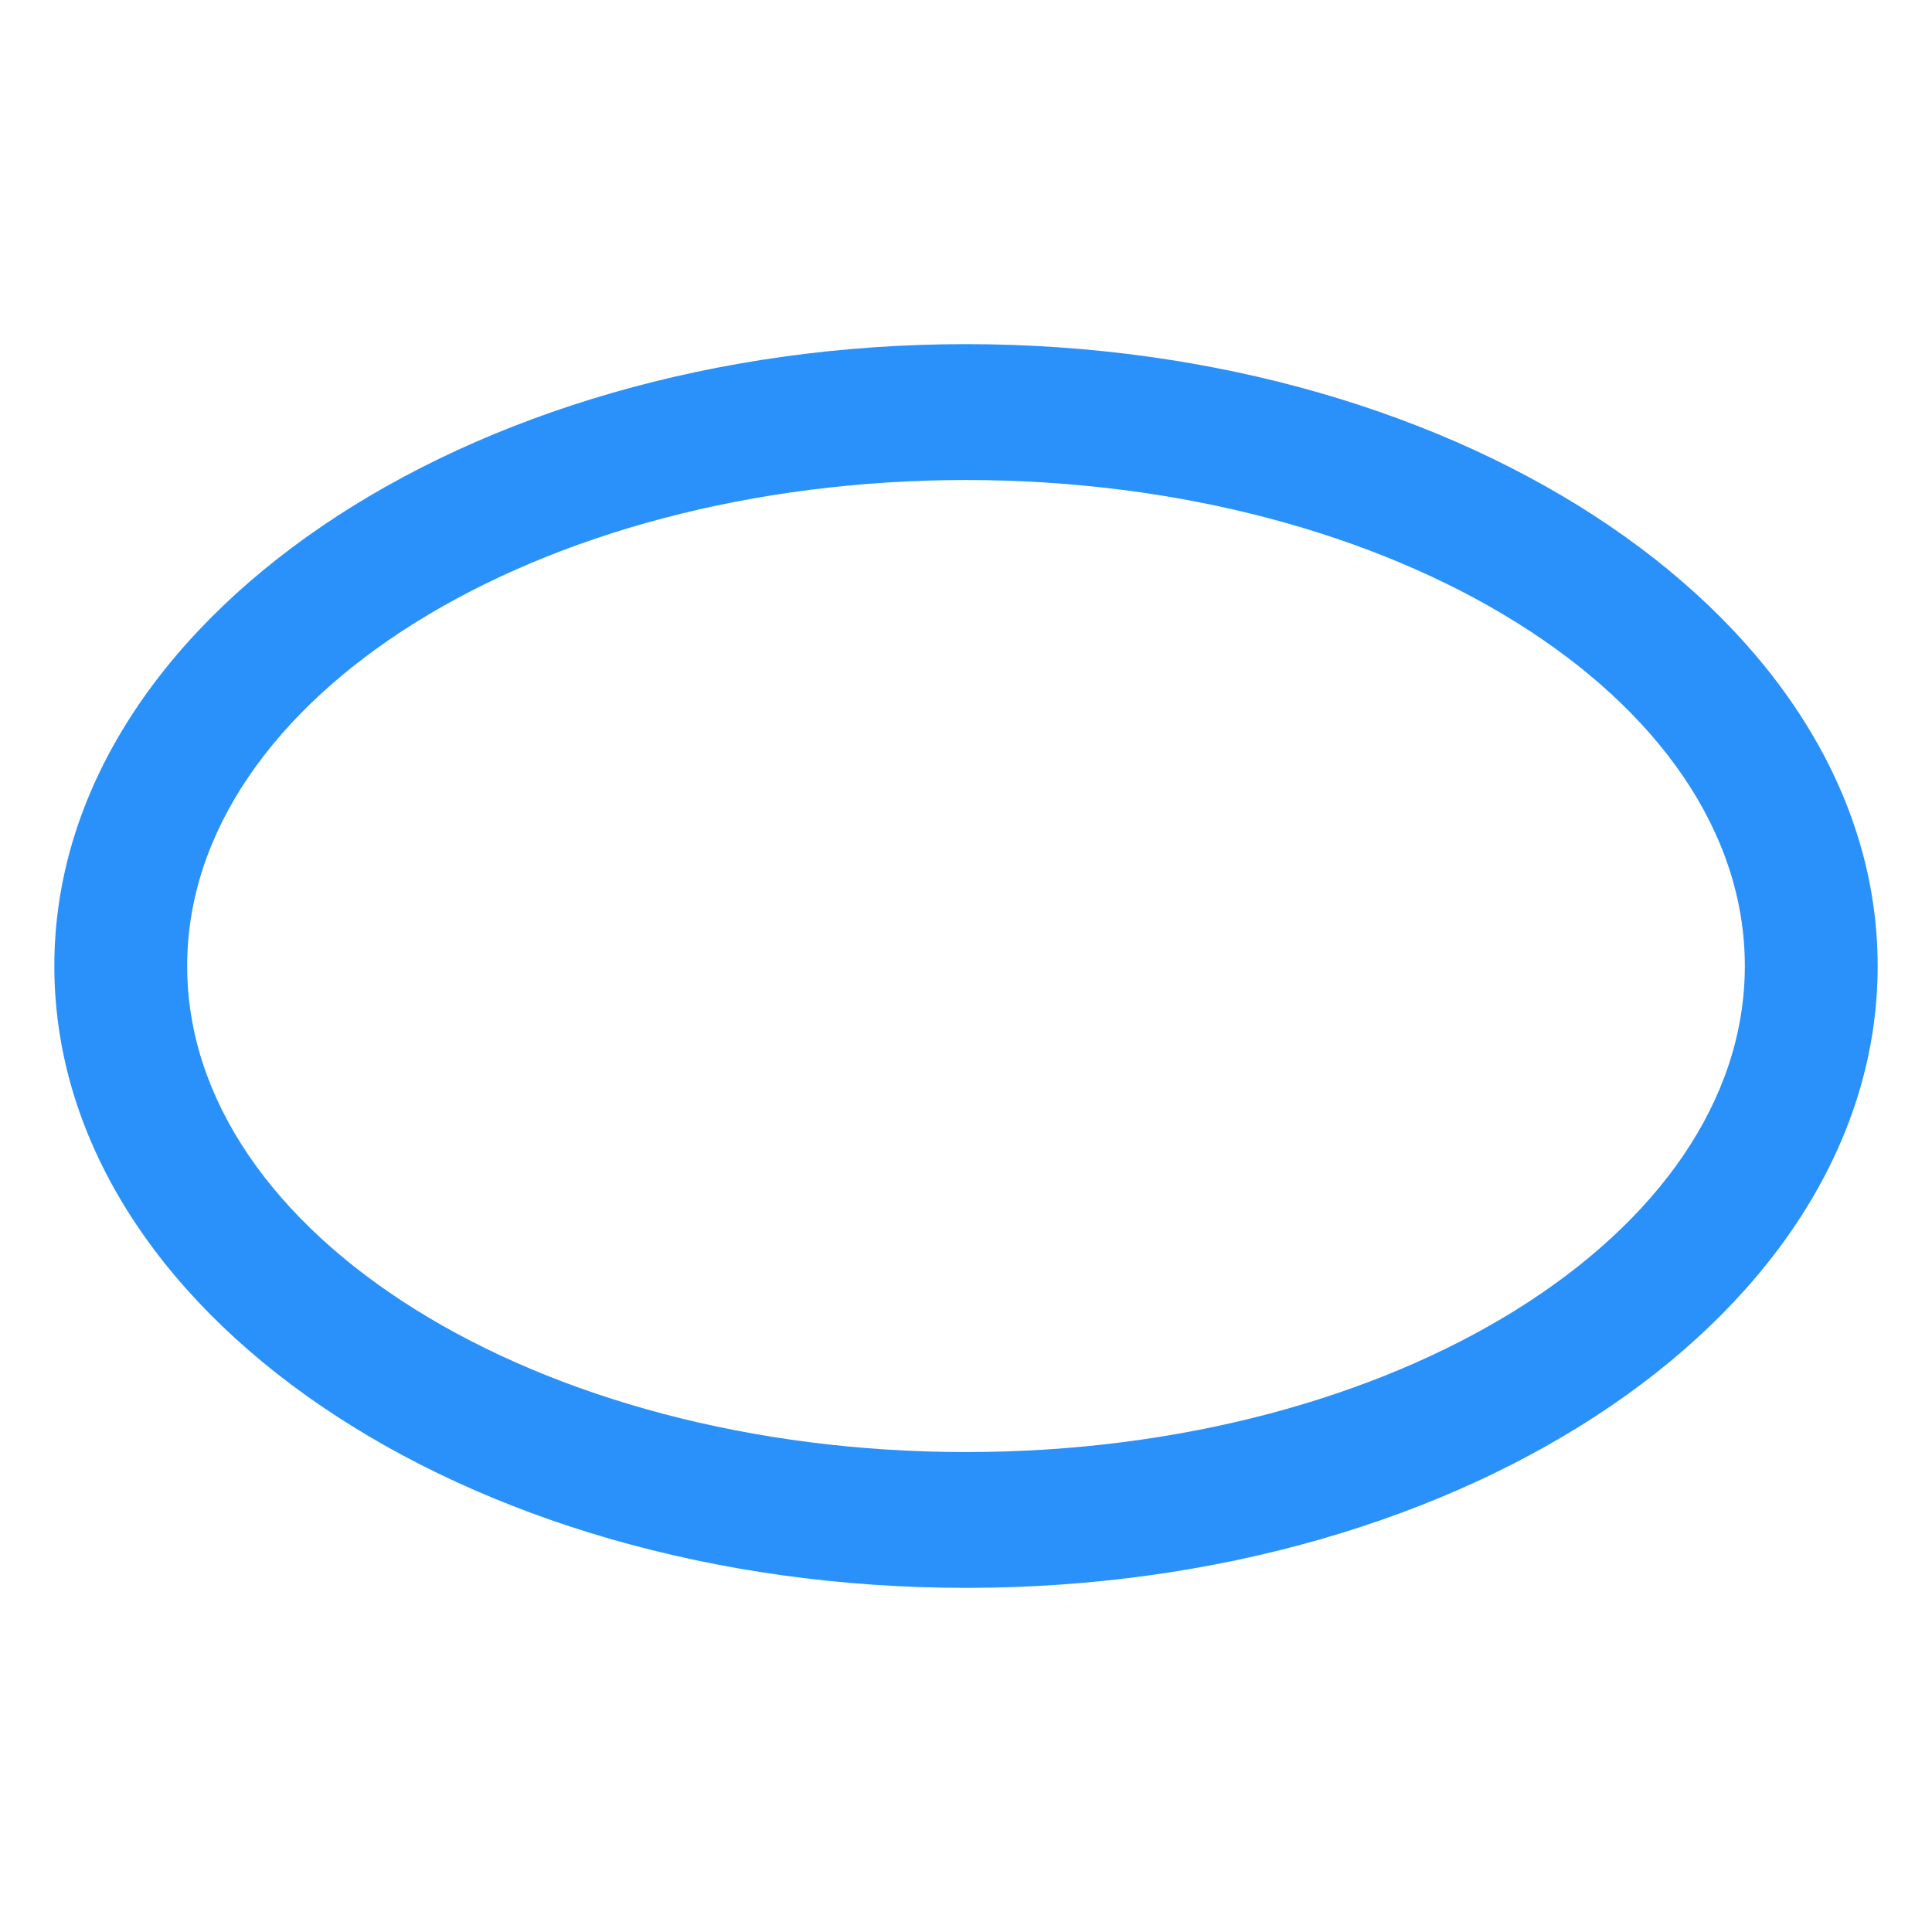
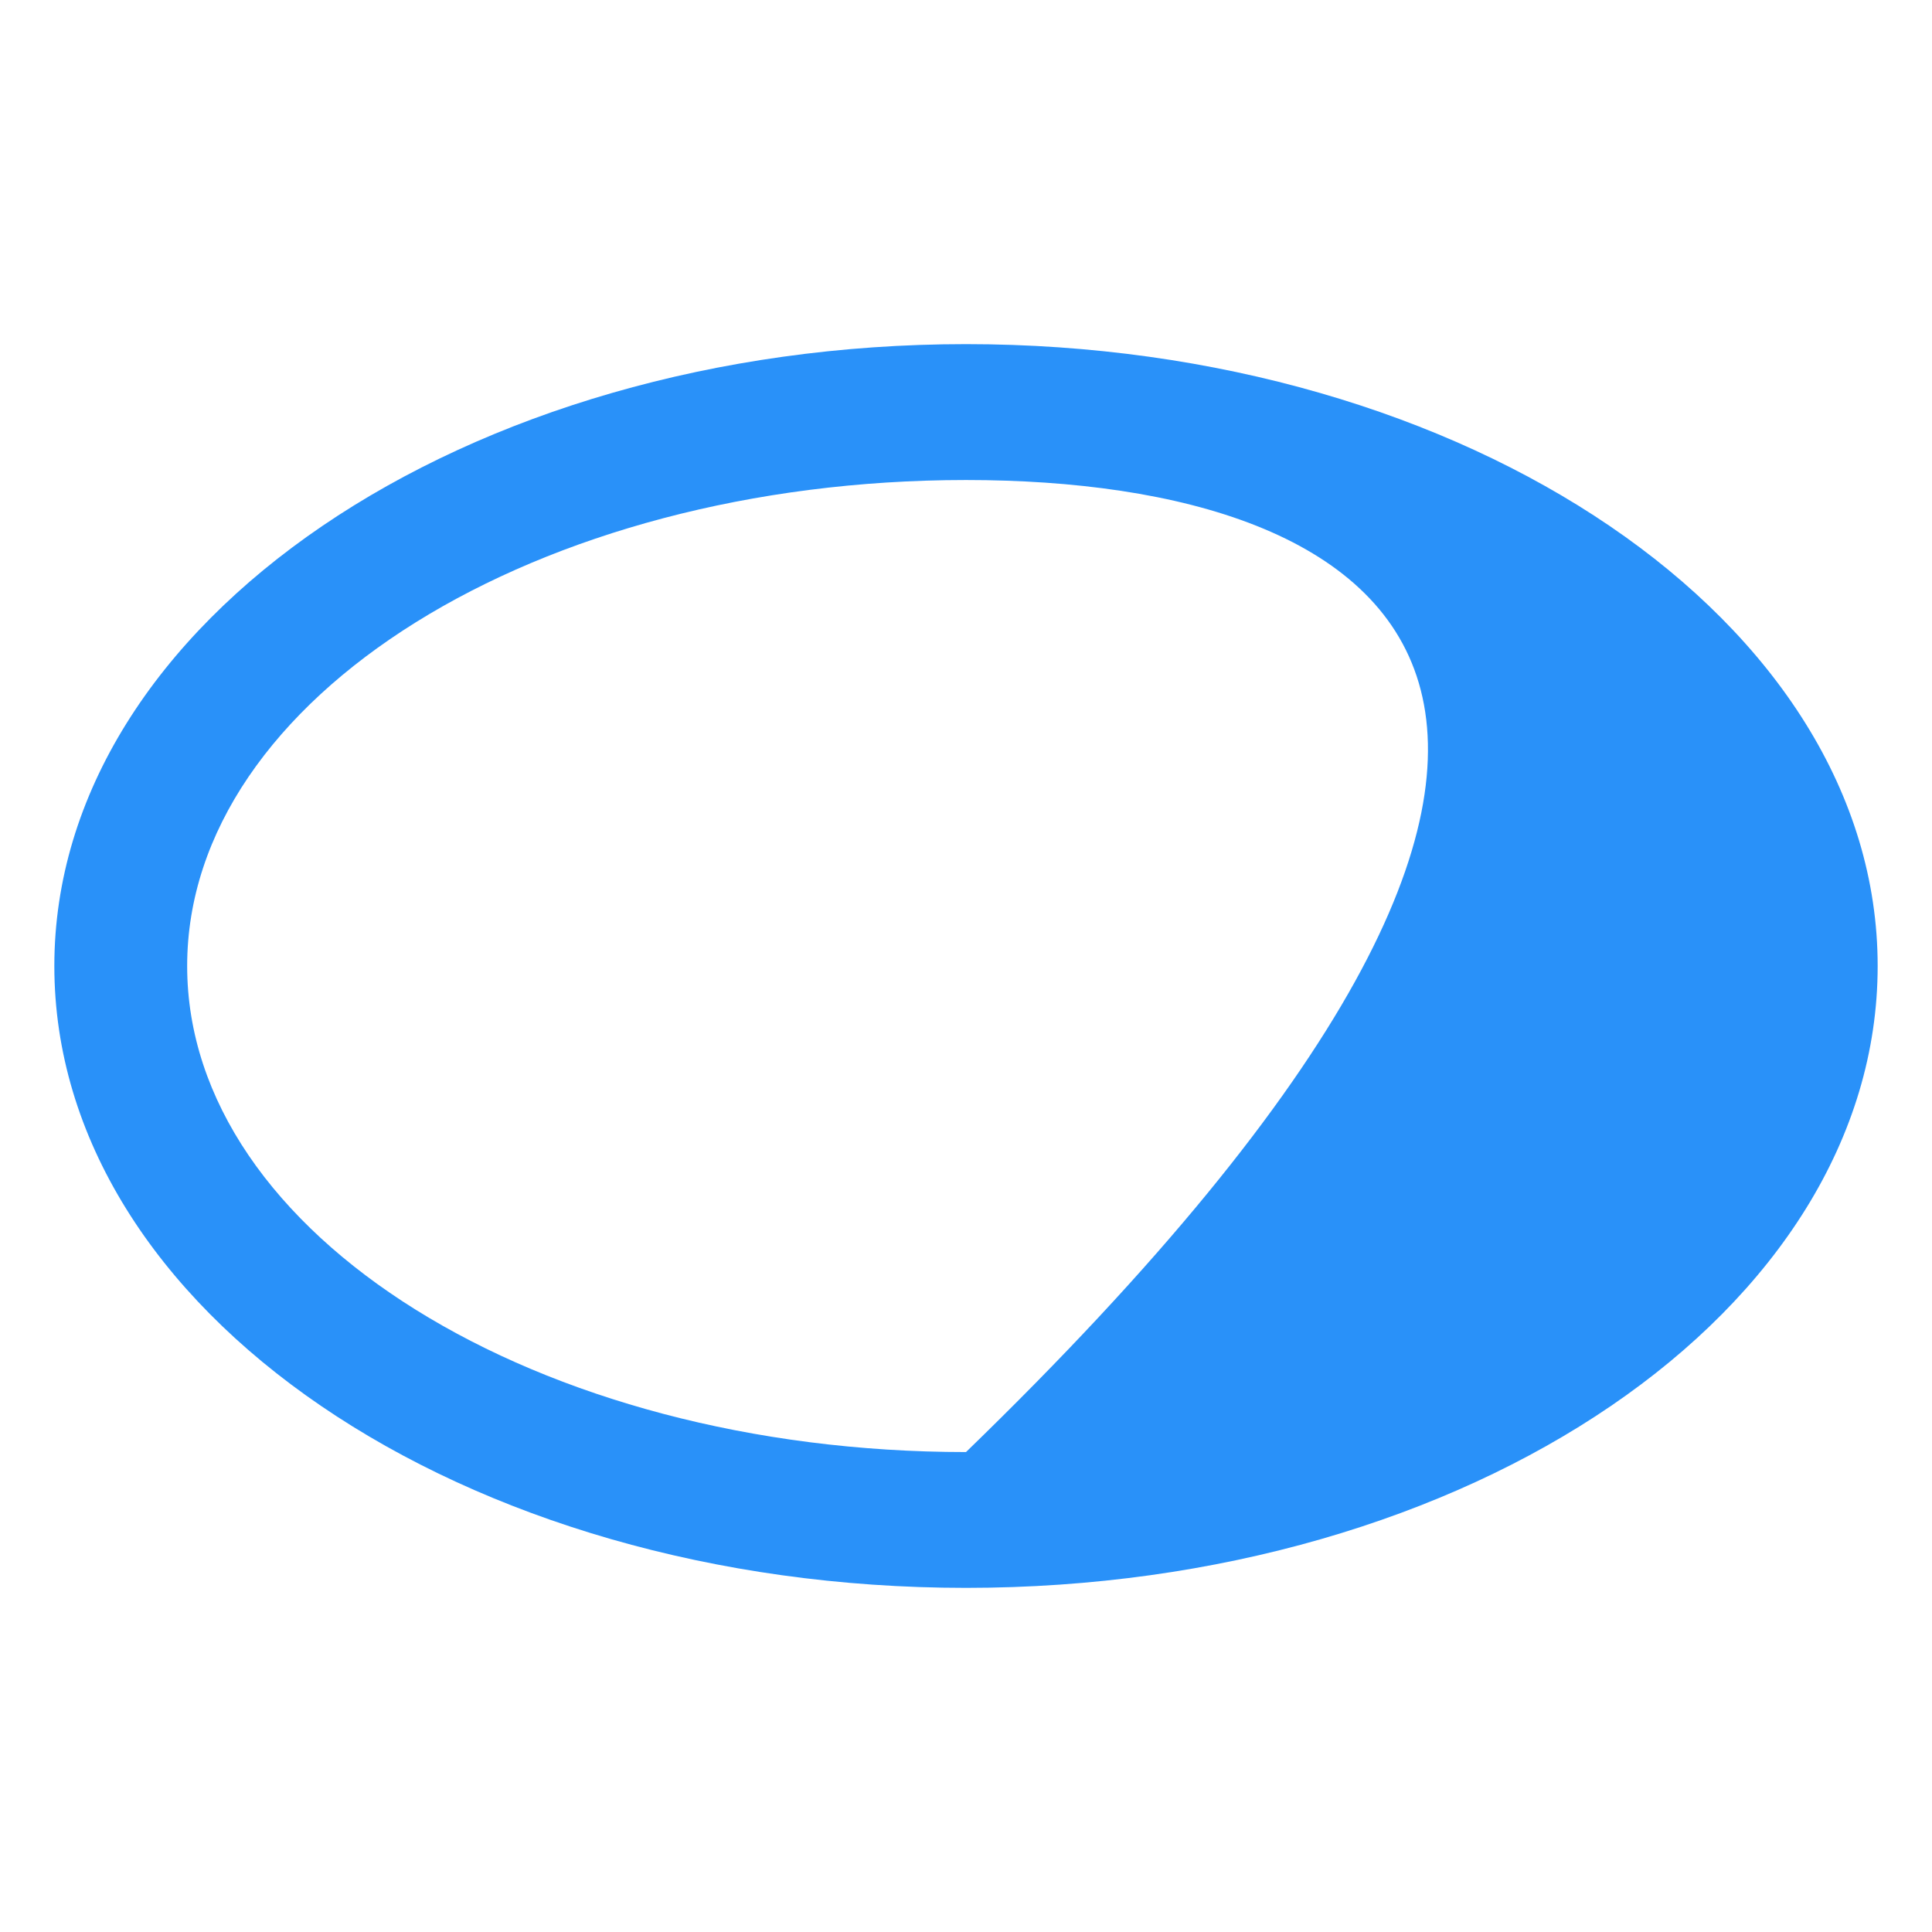
<svg xmlns="http://www.w3.org/2000/svg" width="24" height="24" viewBox="0 0 24 24" fill="none">
-   <path d="M12 19.725C5.738 19.725 0.675 16.275 0.675 12C0.675 7.725 5.775 4.275 12 4.275C18.225 4.275 23.325 7.725 23.325 12C23.325 16.275 18.263 19.725 12 19.725ZM12 5.963C6.675 5.963 2.325 8.663 2.325 12C2.325 15.338 6.675 18.038 12 18.038C17.325 18.038 21.675 15.338 21.675 12C21.675 8.663 17.325 5.963 12 5.963Z" fill="#2991F9" />
+   <path d="M12 19.725C5.738 19.725 0.675 16.275 0.675 12C0.675 7.725 5.775 4.275 12 4.275C18.225 4.275 23.325 7.725 23.325 12C23.325 16.275 18.263 19.725 12 19.725ZM12 5.963C6.675 5.963 2.325 8.663 2.325 12C2.325 15.338 6.675 18.038 12 18.038C21.675 8.663 17.325 5.963 12 5.963Z" fill="#2991F9" />
</svg>